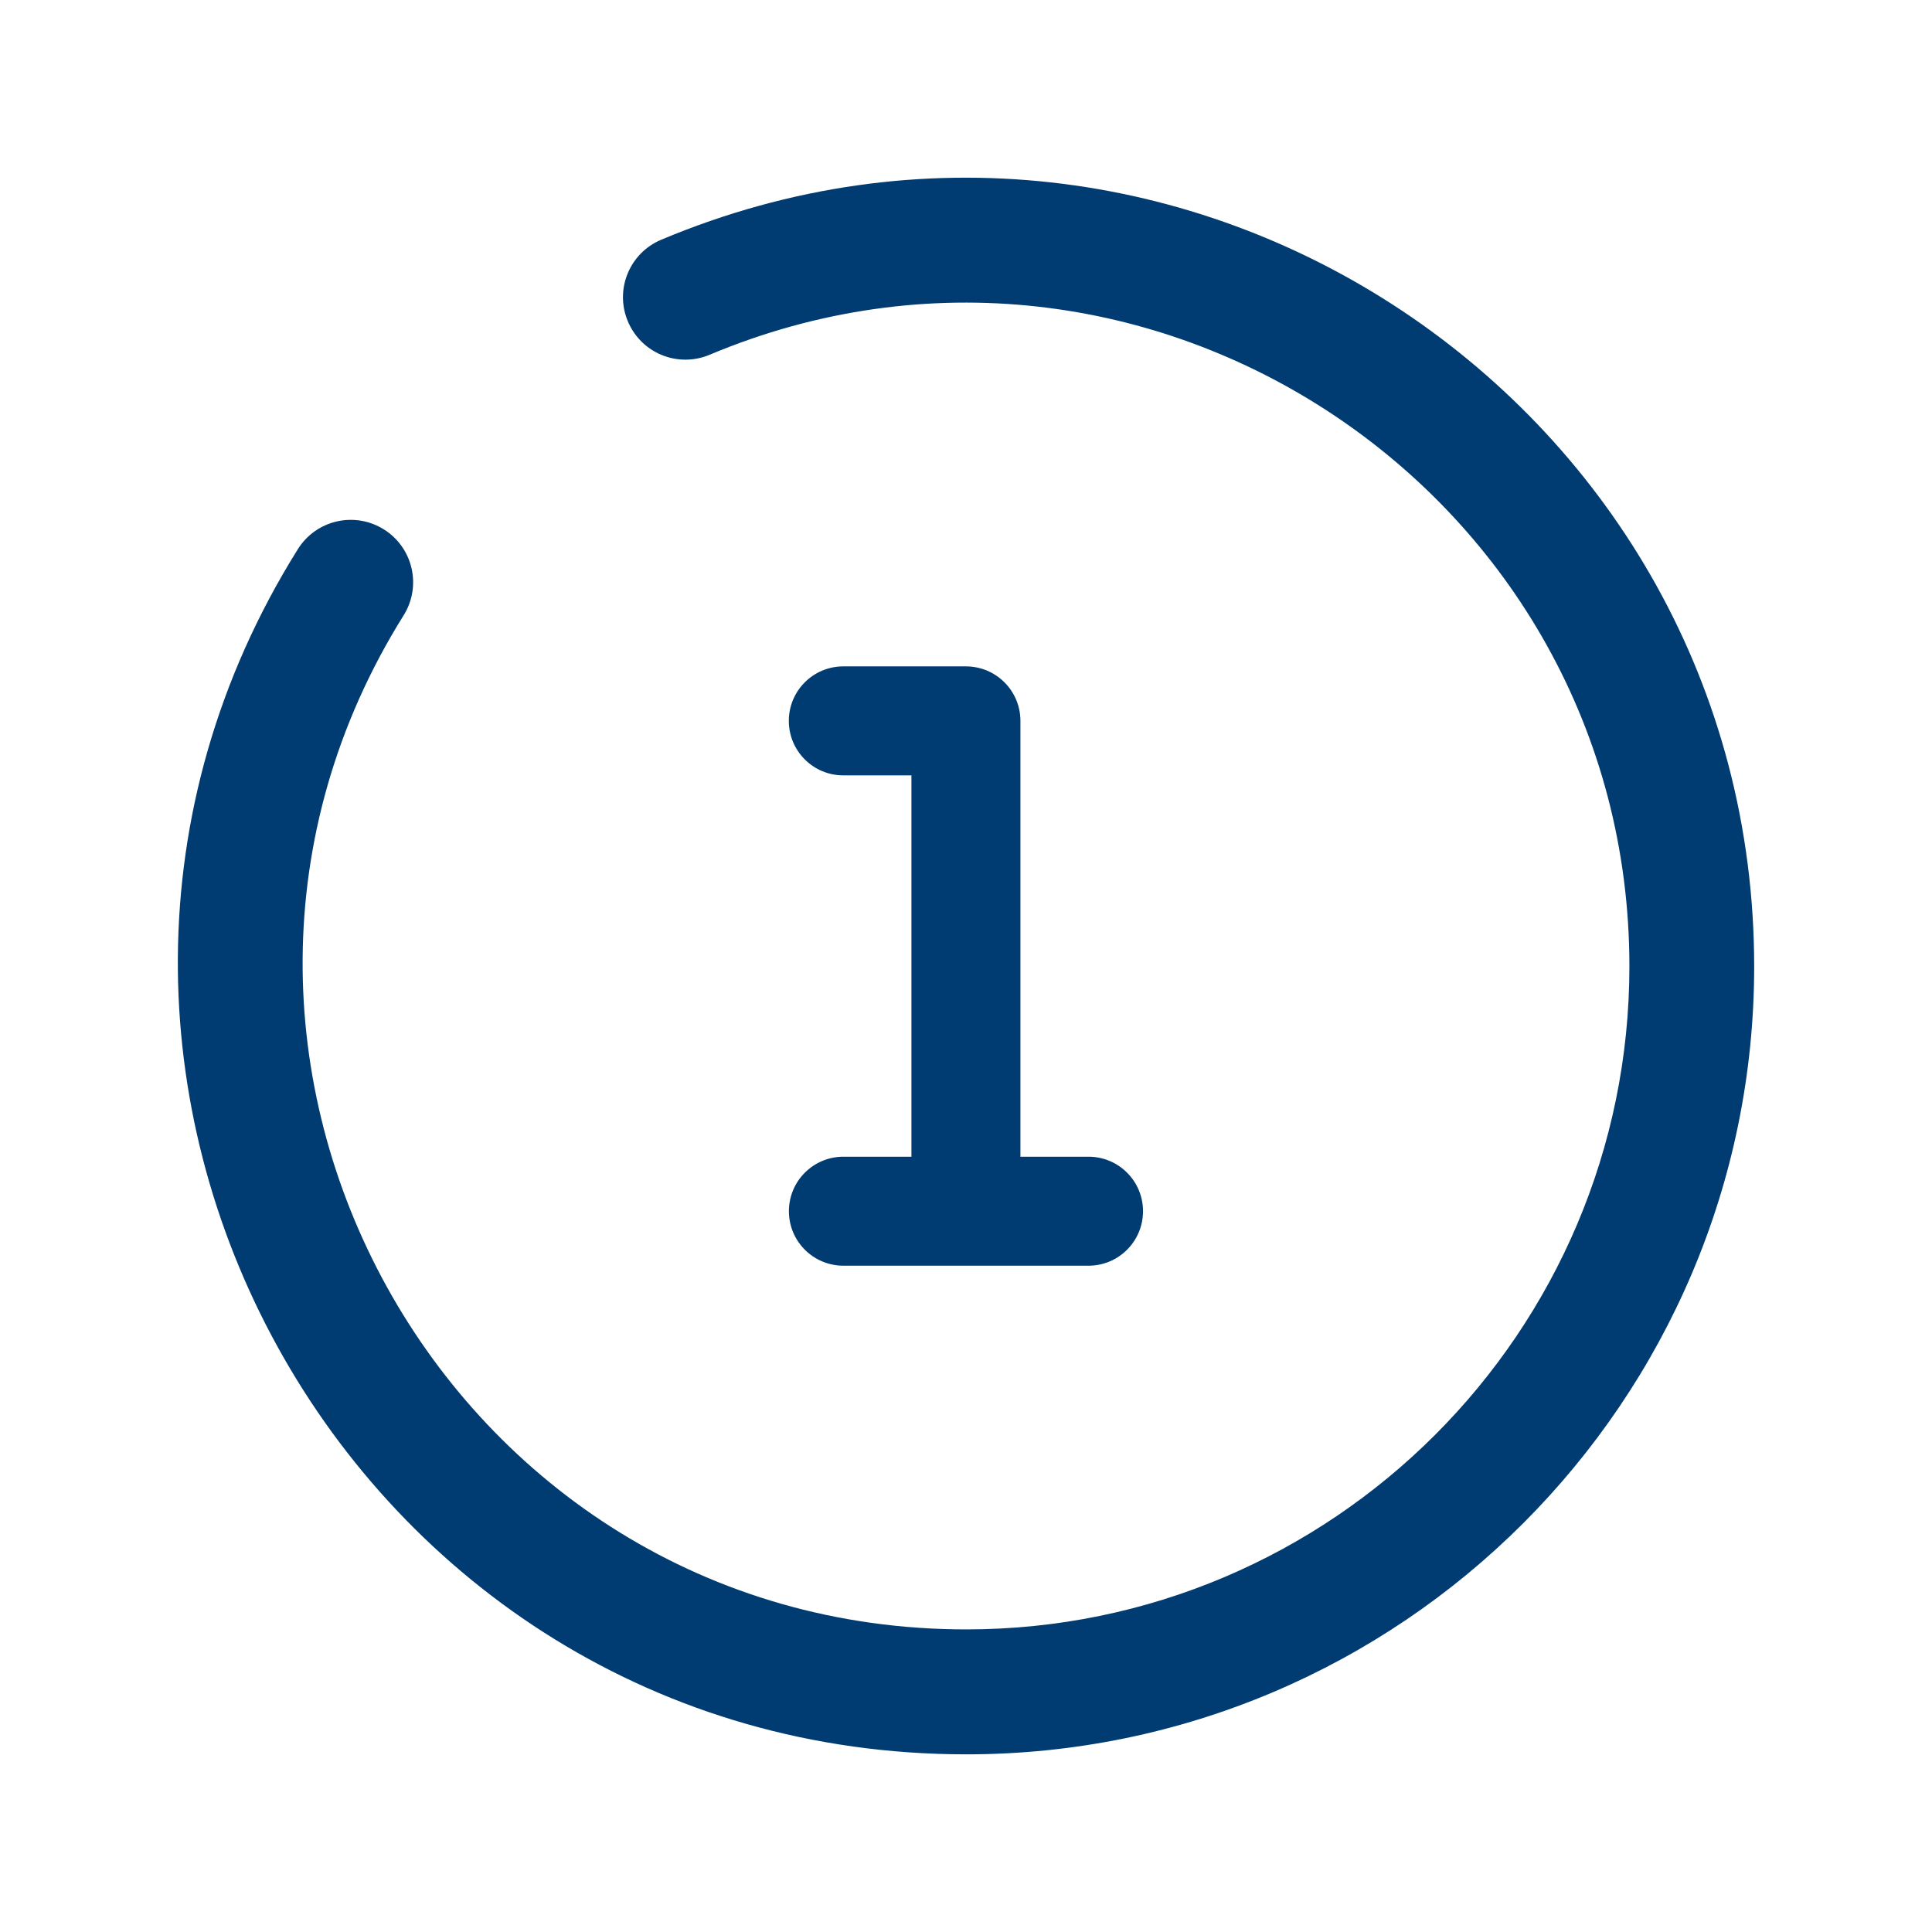
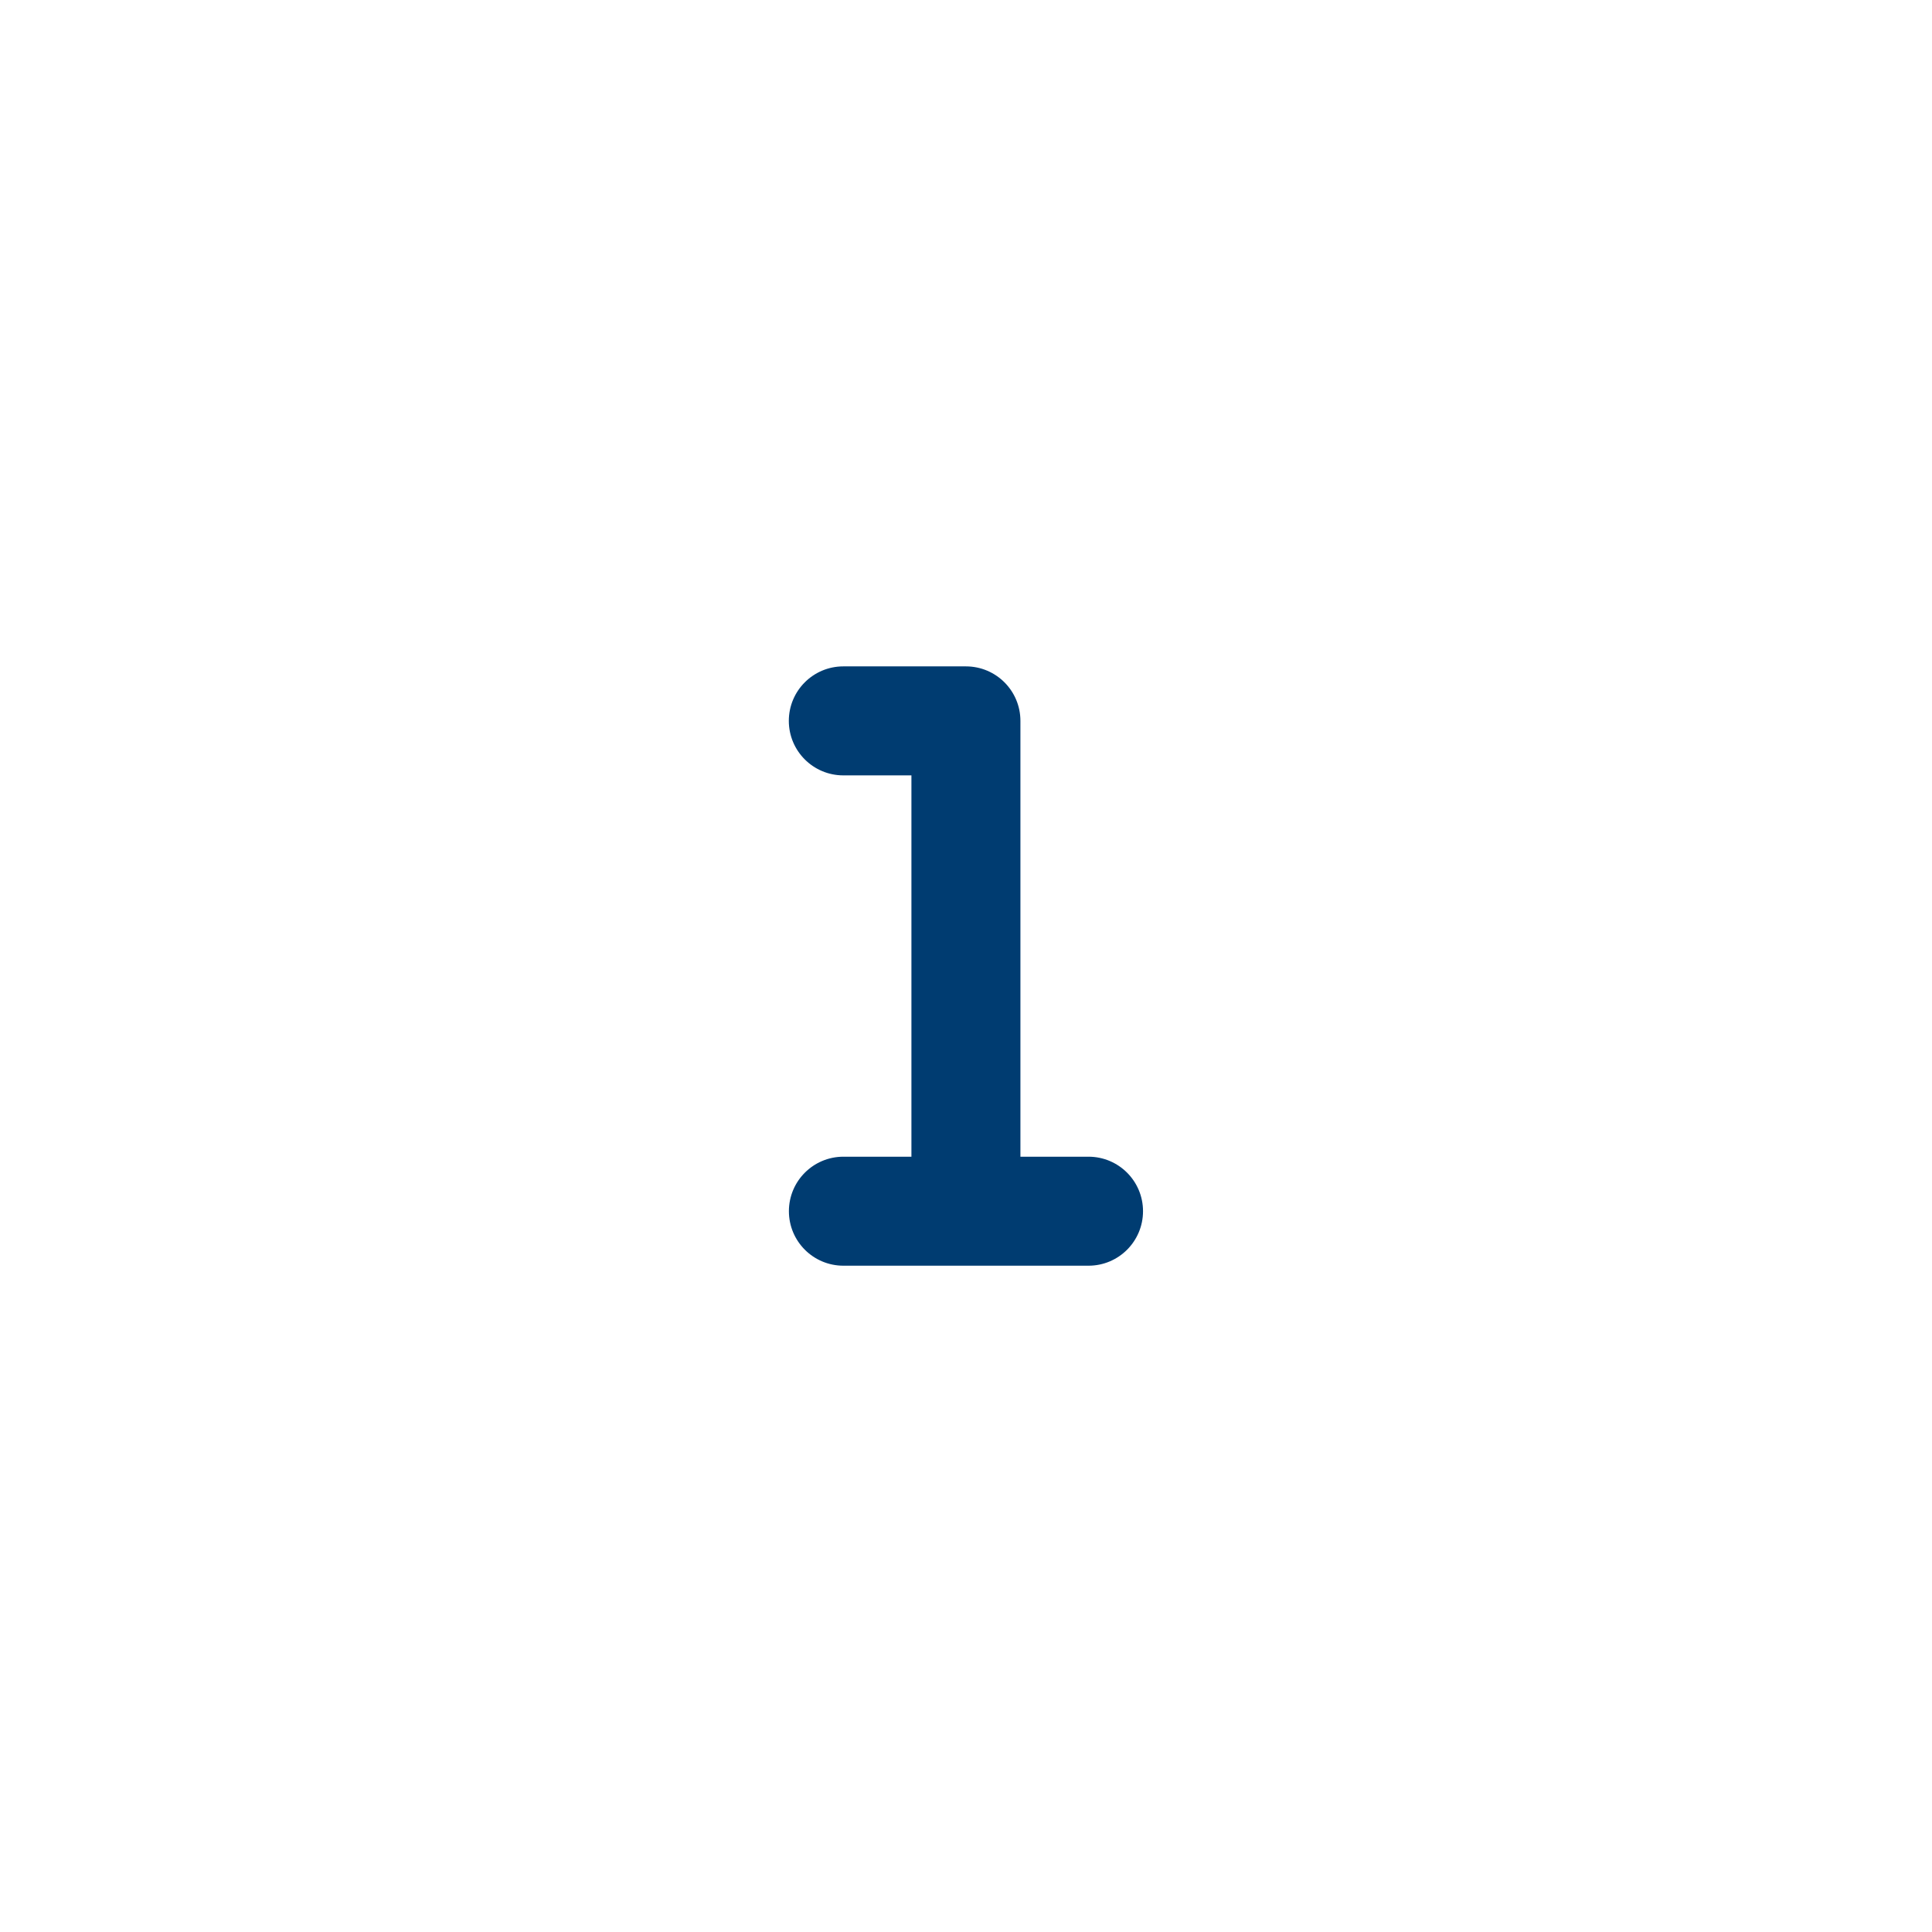
<svg xmlns="http://www.w3.org/2000/svg" id="a" viewBox="0 0 240 240">
  <defs>
    <style>.b{fill:#003c71;}</style>
  </defs>
-   <path class="b" d="M78,39.93c1.66,3.95,6.2,5.8,10.15,4.14,54.18-22.76,114.26,17.27,114.26,75.97,0,45.42-36.95,82.37-82.37,82.37-64.7,0-103.96-71.49-69.9-125.97,2.27-3.63,1.17-8.41-2.46-10.68-3.63-2.27-8.41-1.17-10.68,2.46C-3.42,132.85,43.04,217.93,120.04,217.93c53.97,0,97.87-43.91,97.87-97.87C217.91,50.31,146.57,2.71,82.14,29.78c-3.95,1.66-5.81,6.2-4.14,10.15Z" />
  <path class="b" d="M104.77,143.69c-3.74,0-6.77,3.03-6.77,6.77s3.03,6.77,6.77,6.77h30.45c3.74,0,6.77-3.03,6.77-6.77s-3.03-6.77-6.77-6.77h-8.46v-54.14c0-3.74-3.03-6.77-6.77-6.77h-15.23c-3.74,0-6.77,3.03-6.77,6.77s3.03,6.77,6.77,6.77h8.46v47.37h-8.46Z" />
</svg>